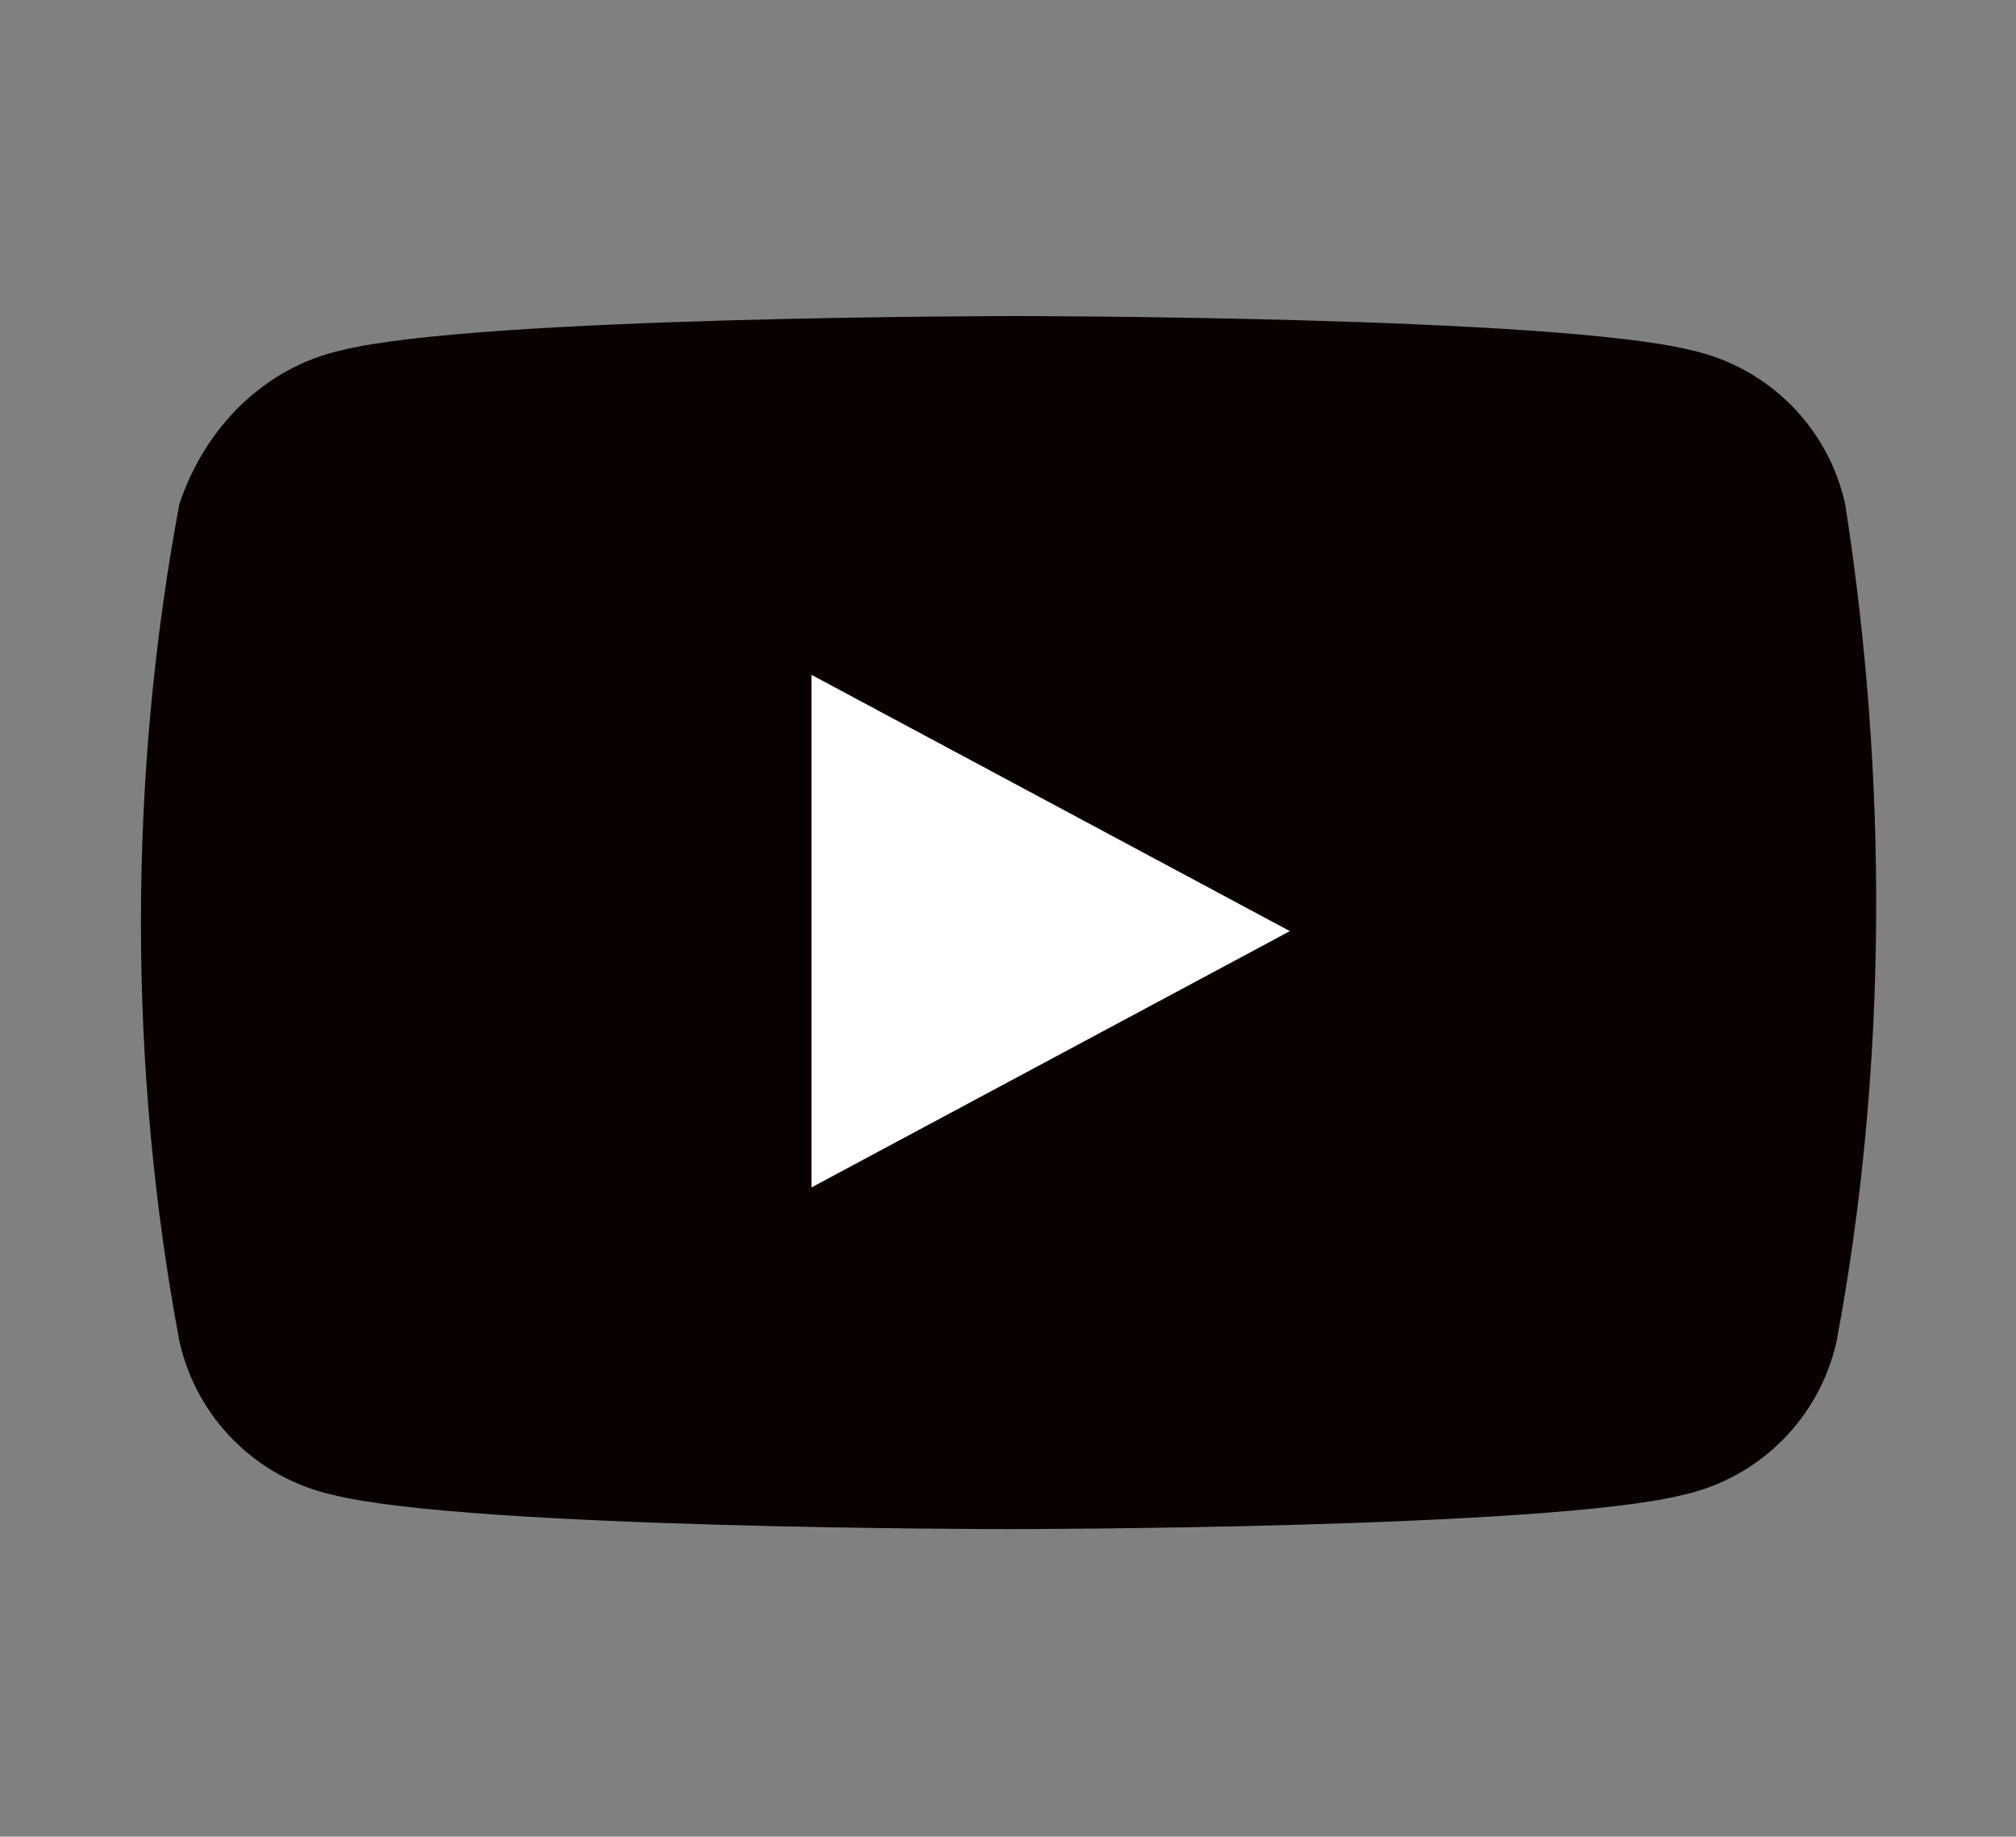
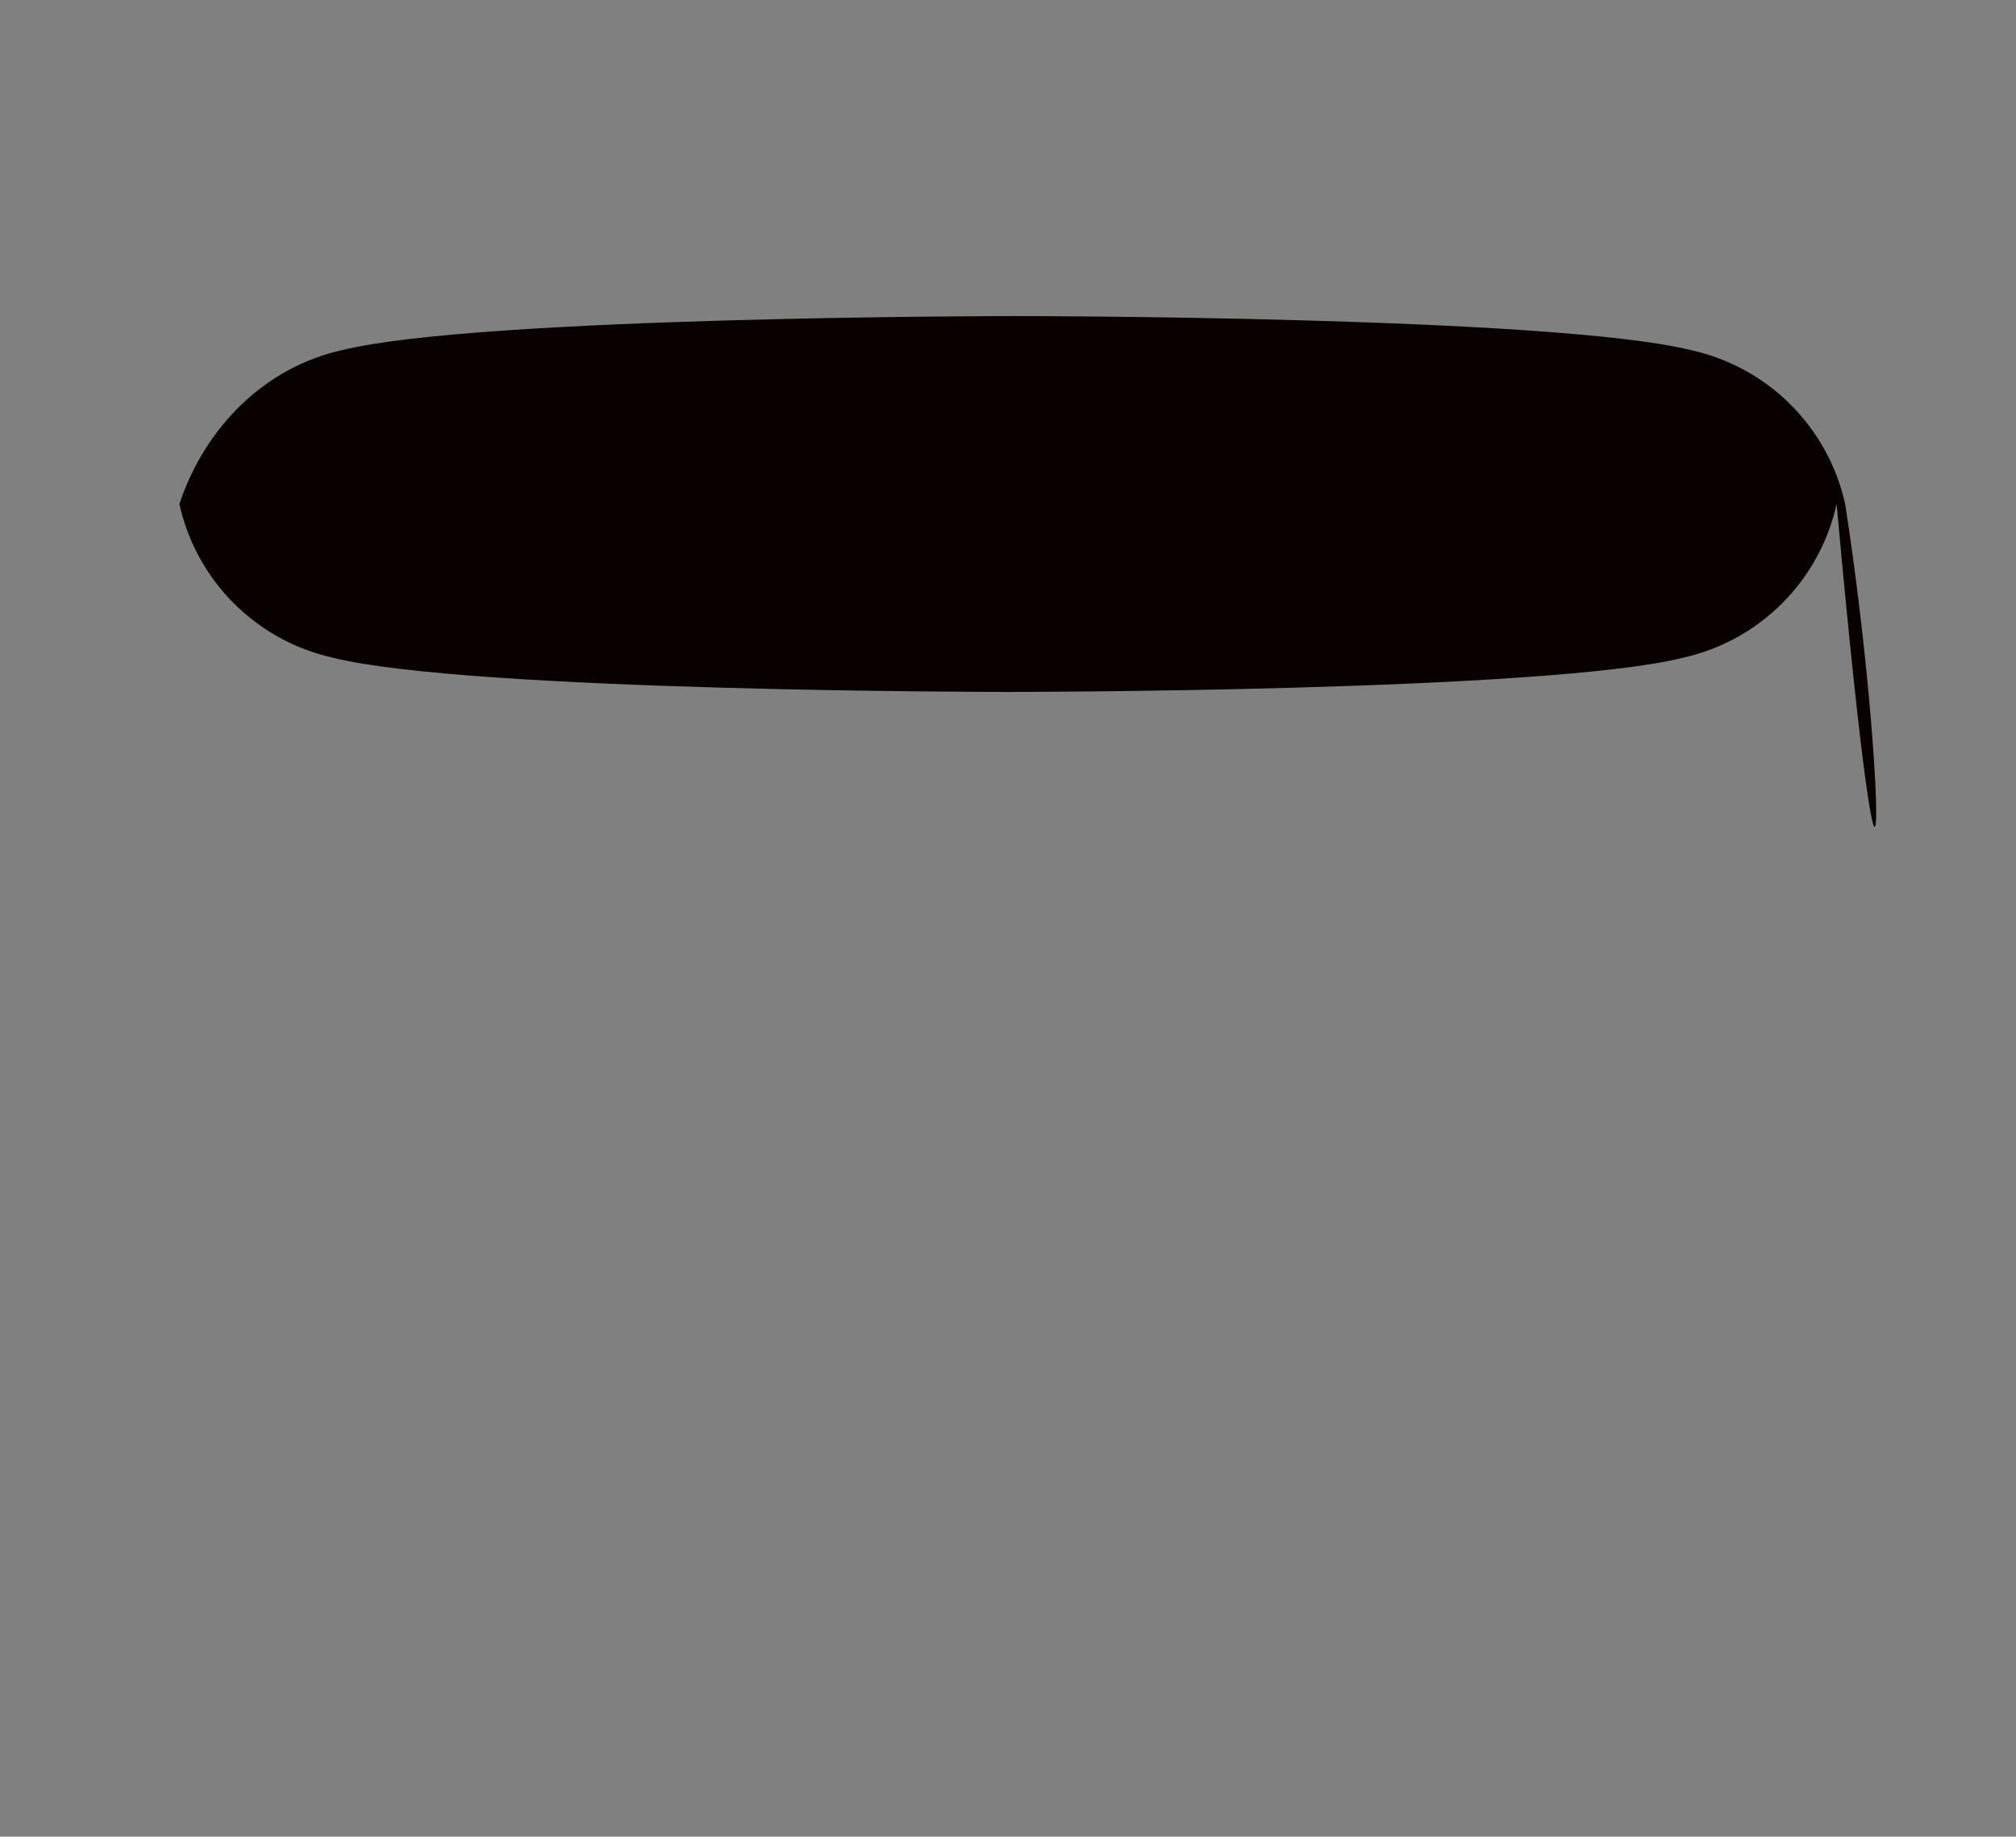
<svg xmlns="http://www.w3.org/2000/svg" version="1.1" id="レイヤー_1" x="0px" y="0px" width="23.6px" height="21.5px" viewBox="0 0 23.6 21.5" style="enable-background:new 0 0 23.6 21.5;" xml:space="preserve">
  <rect x="0" y="0" width="23.6" height="21.5" fill="#808080" stroke="none" />
  <style type="text/css">
	.st0{fill-rule:evenodd;clip-rule:evenodd;fill:#090000;}
	.st1{fill-rule:evenodd;clip-rule:evenodd;fill:#FFFFFF;}
</style>
  <g>
-     <path class="st0" d="M21.6,5.9c-0.2-0.9-0.9-1.6-1.8-1.8c-1.6-0.4-7.9-0.4-7.9-0.4s-6.3,0-7.9,0.4C3.1,4.3,2.4,5,2.1,5.9   c-0.6,3.2-0.6,6.6,0,9.8c0.2,0.9,0.9,1.6,1.8,1.8c1.6,0.4,7.9,0.4,7.9,0.4s6.3,0,7.9-0.4c0.9-0.2,1.6-0.9,1.8-1.8   C22.1,12.5,22.1,9.1,21.6,5.9z" />
-     <polygon class="st1" points="9.5,13.9 9.5,7.9 15.1,10.9  " />
+     <path class="st0" d="M21.6,5.9c-0.2-0.9-0.9-1.6-1.8-1.8c-1.6-0.4-7.9-0.4-7.9-0.4s-6.3,0-7.9,0.4C3.1,4.3,2.4,5,2.1,5.9   c0.2,0.9,0.9,1.6,1.8,1.8c1.6,0.4,7.9,0.4,7.9,0.4s6.3,0,7.9-0.4c0.9-0.2,1.6-0.9,1.8-1.8   C22.1,12.5,22.1,9.1,21.6,5.9z" />
  </g>
</svg>